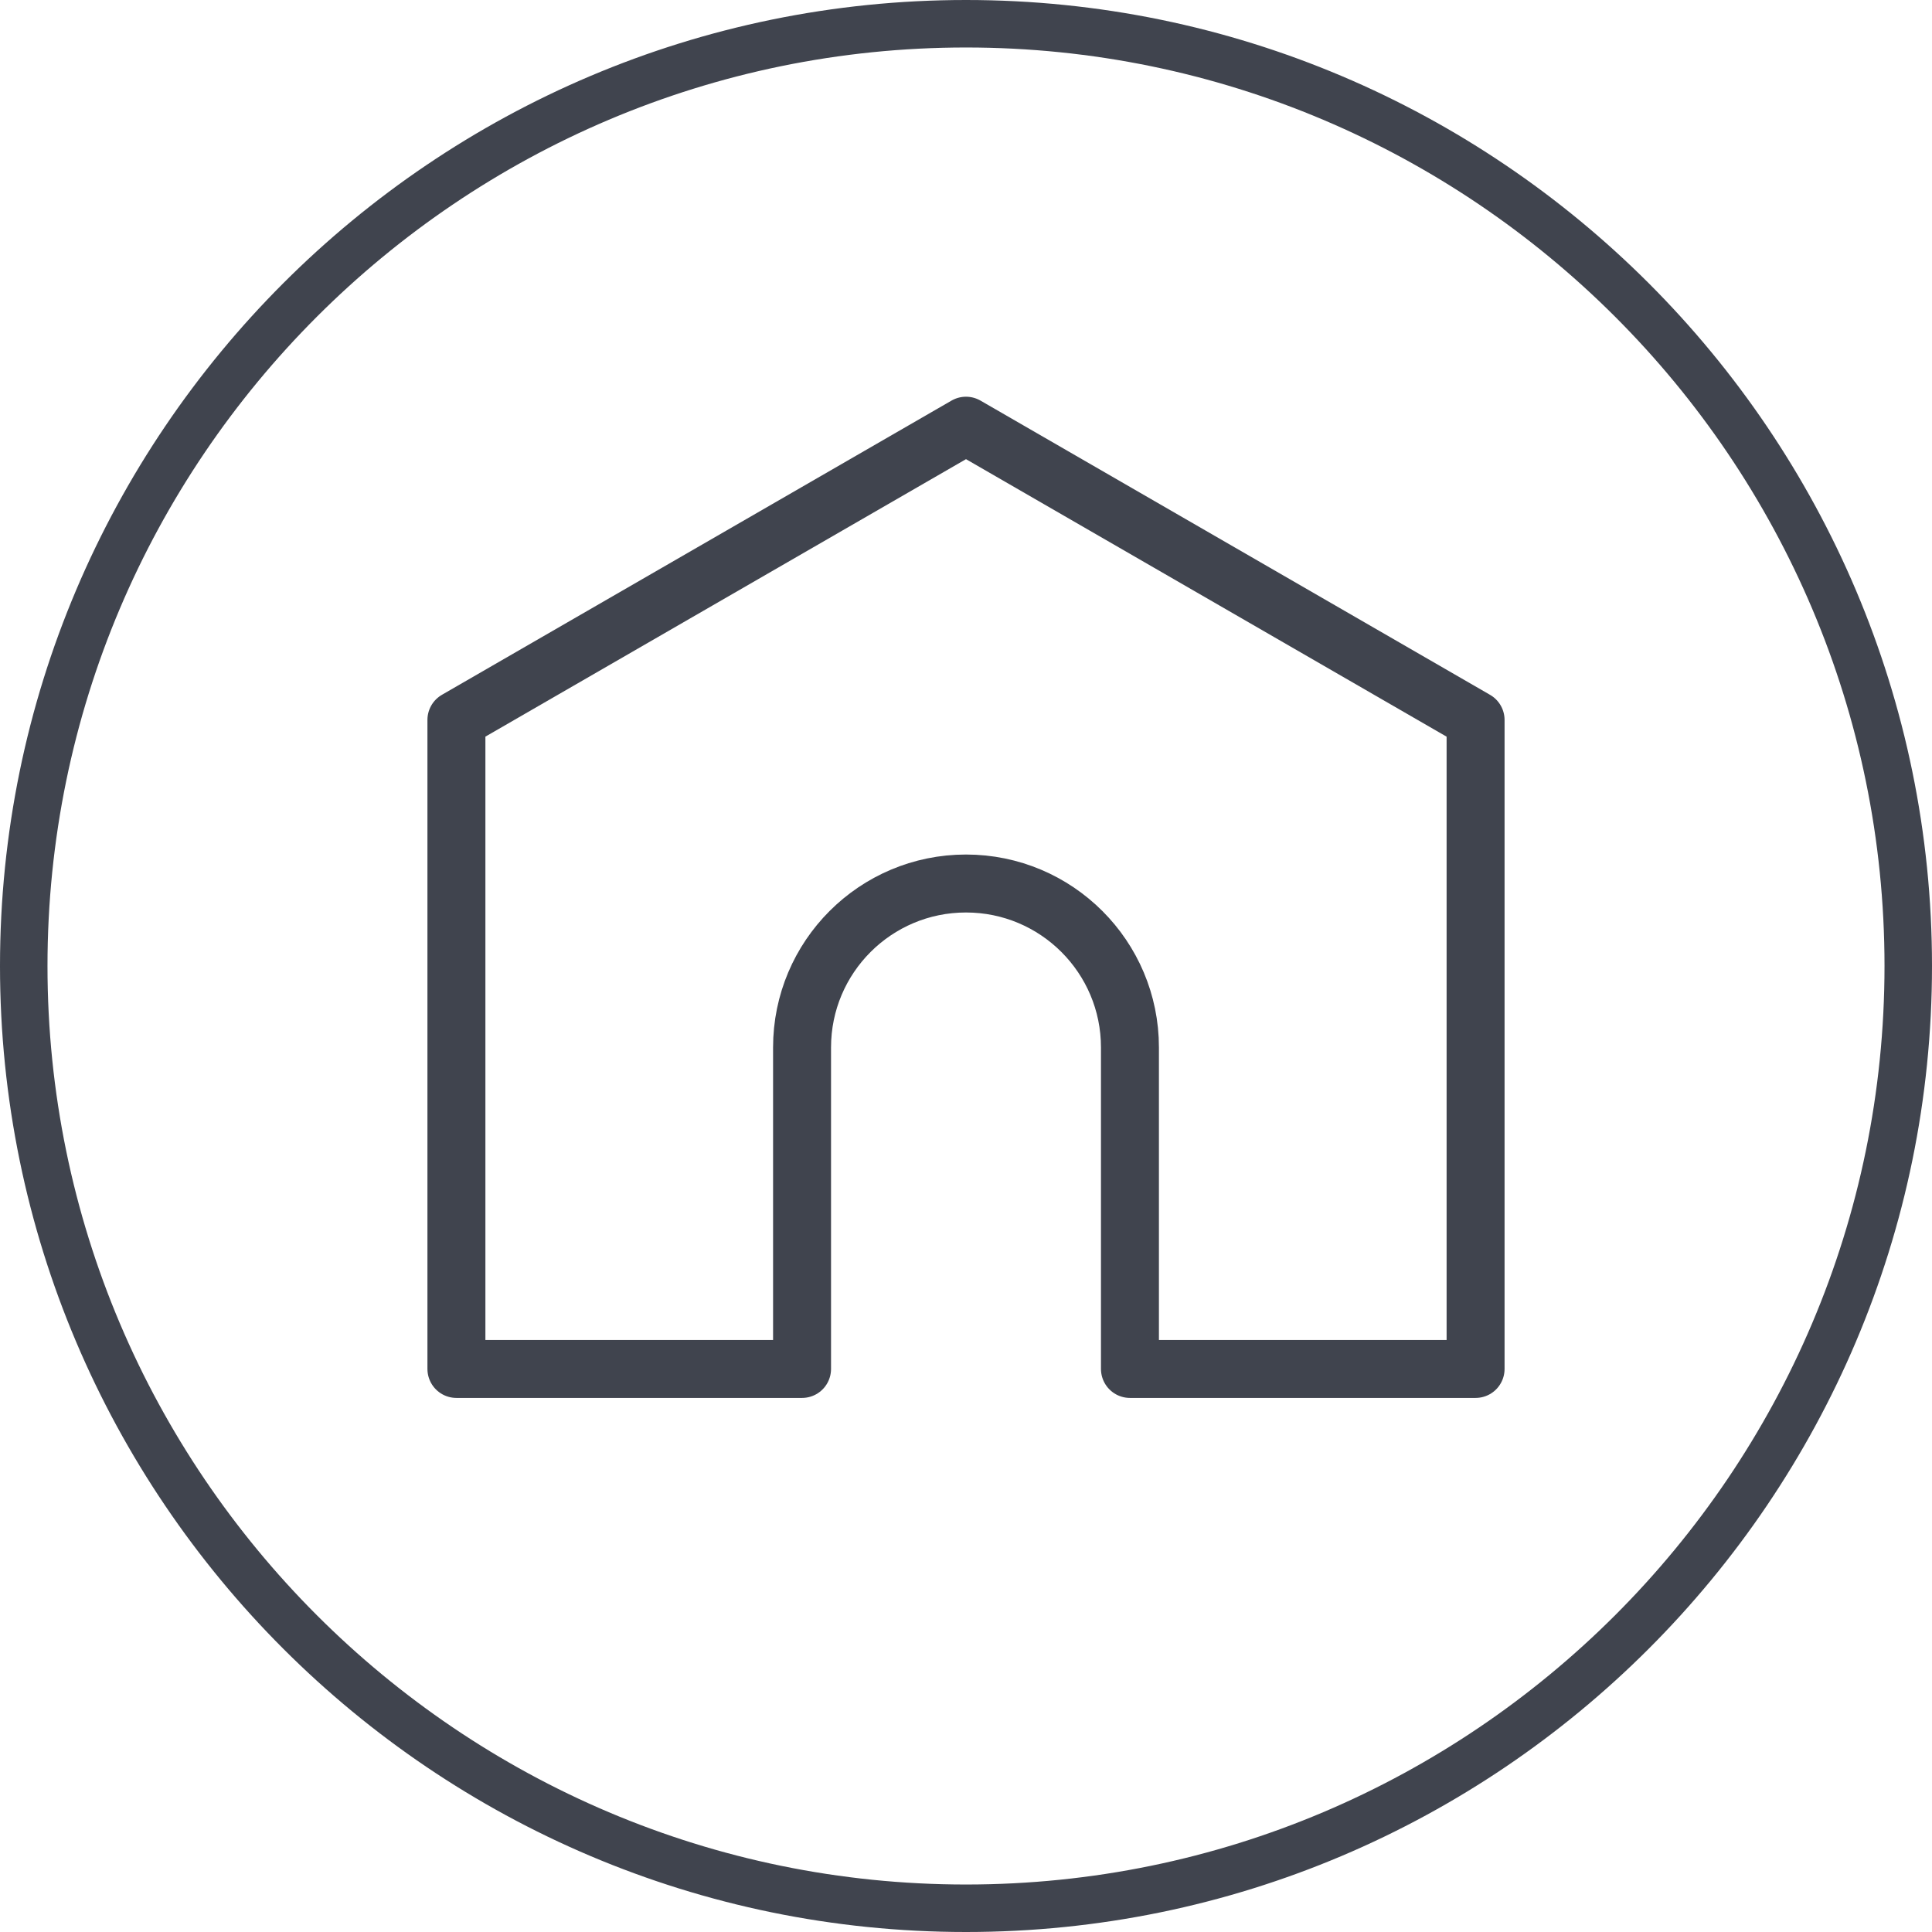
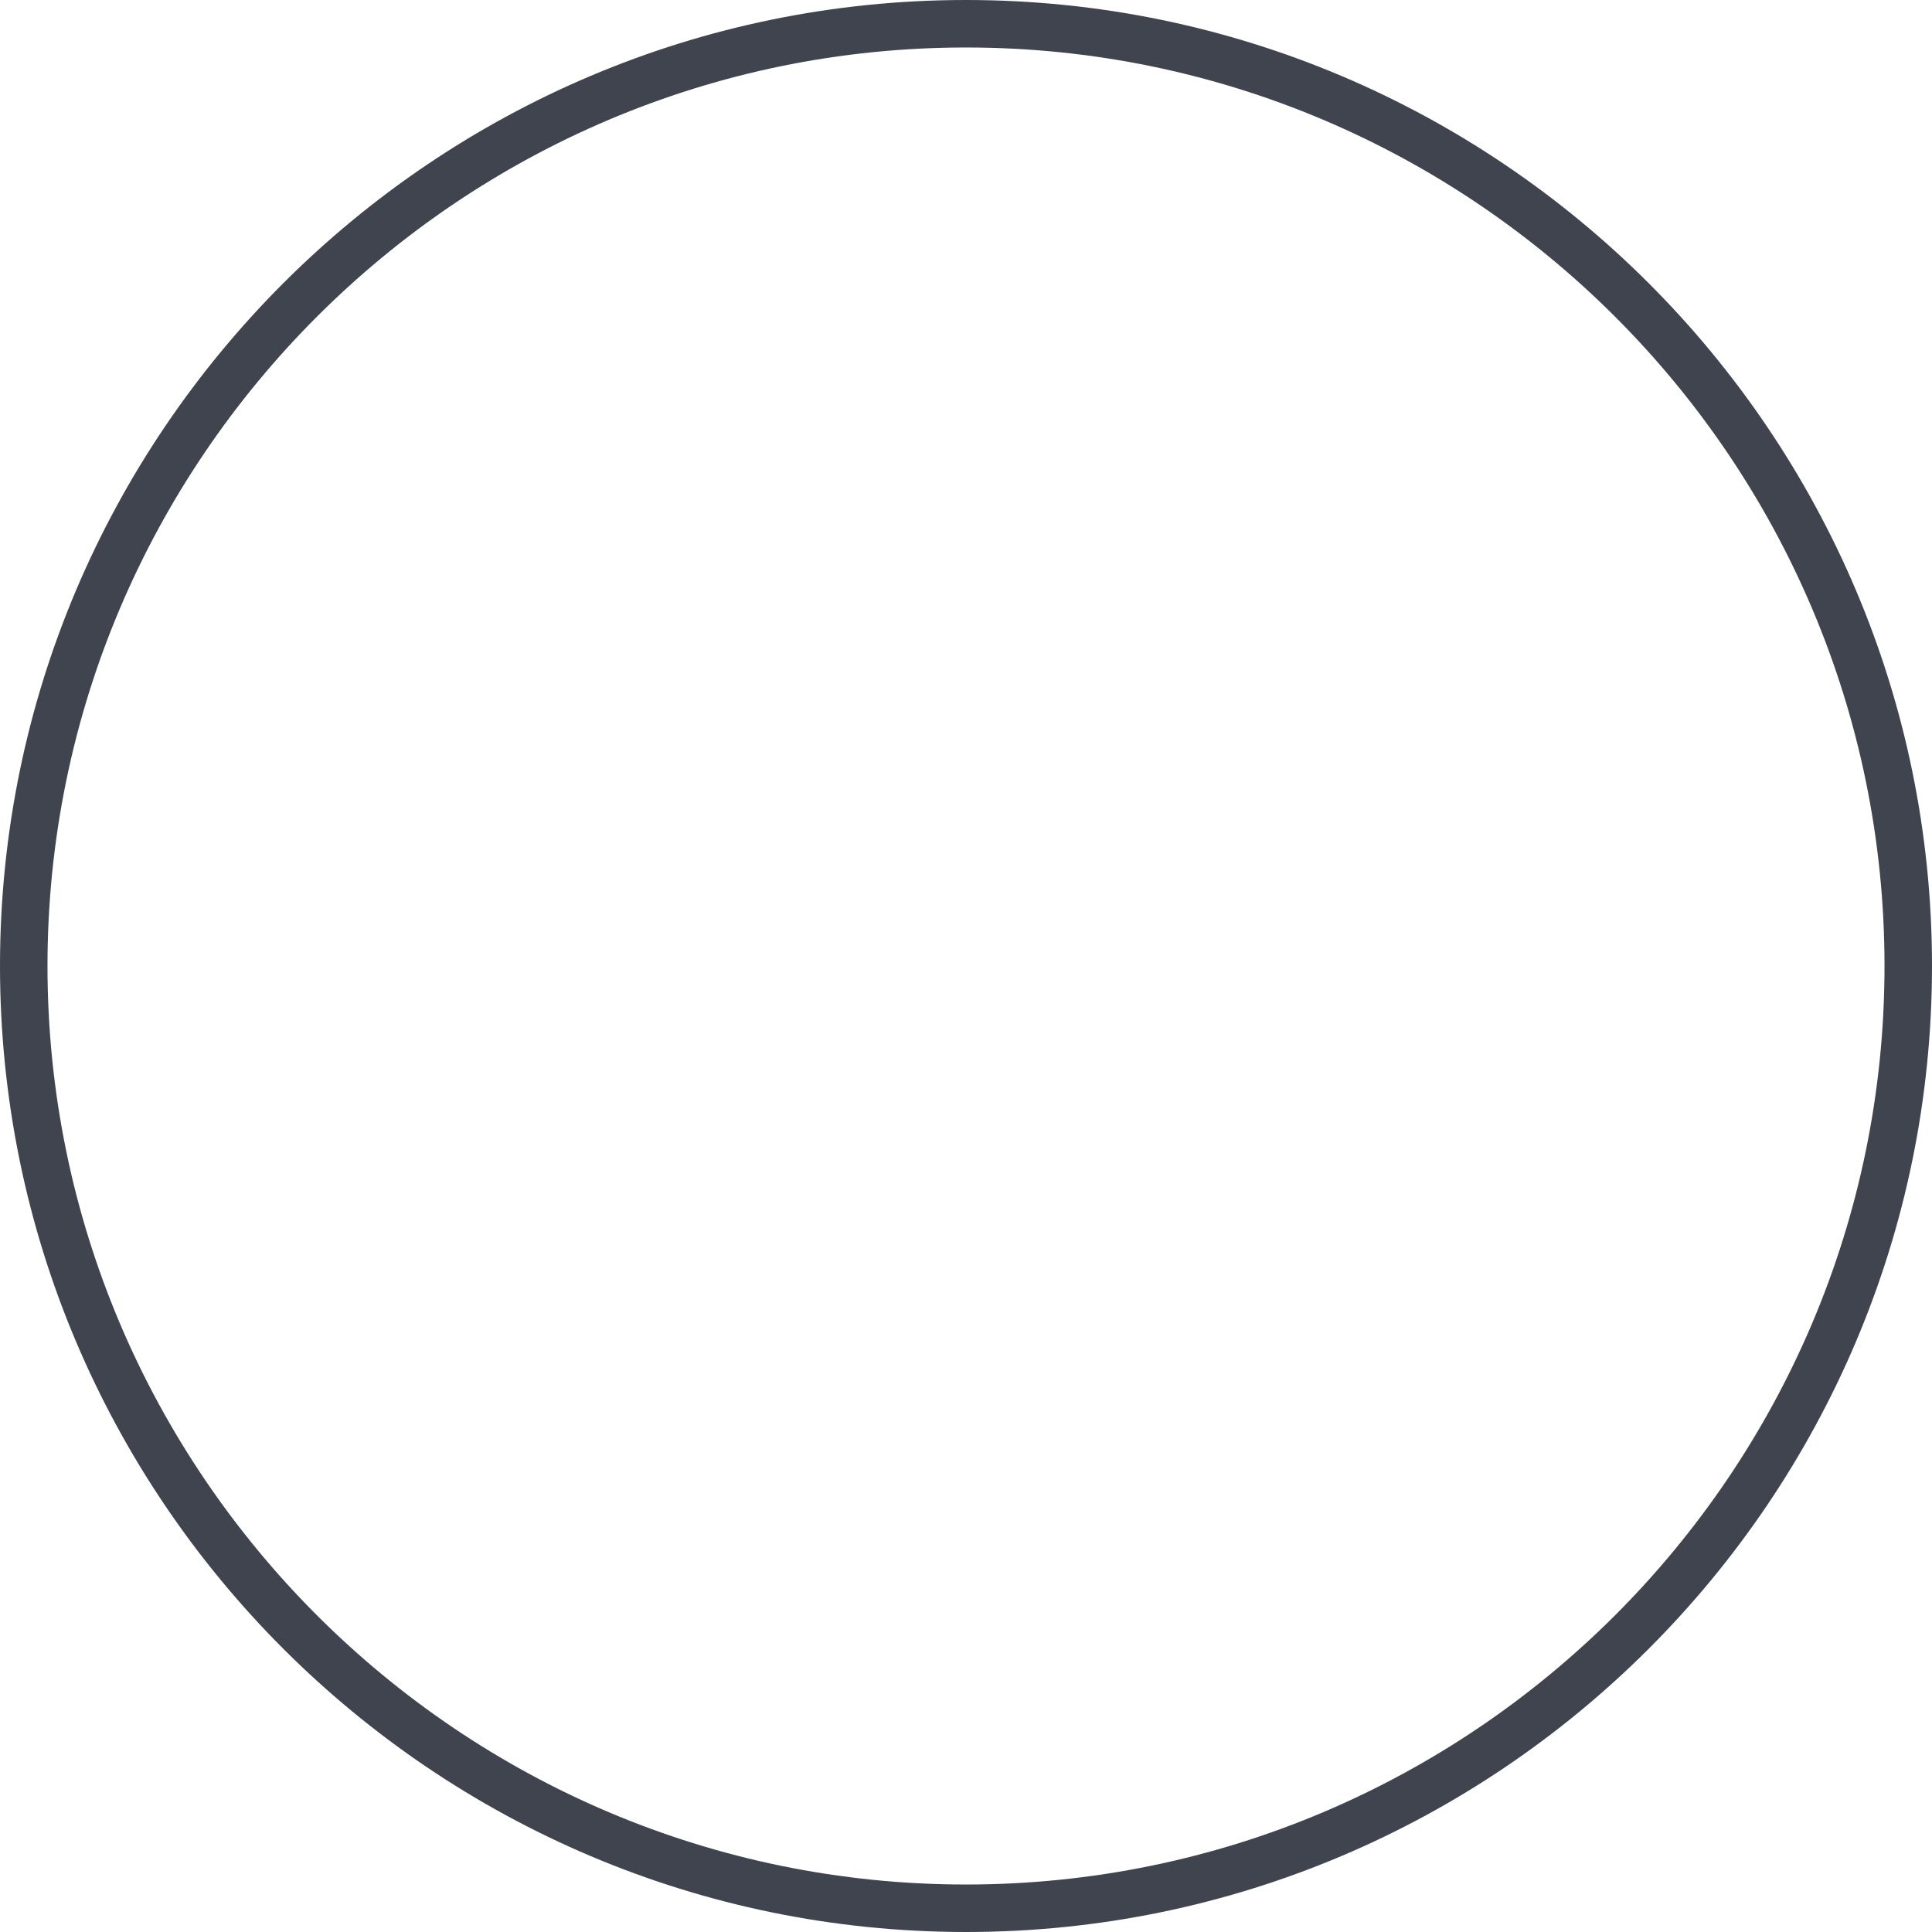
<svg xmlns="http://www.w3.org/2000/svg" version="1.0" id="Calque_1" x="0px" y="0px" viewBox="0 0 50 50" style="enable-background:new 0 0 50 50;" xml:space="preserve">
  <style type="text/css">
	.st0{fill:#40444E;}
	.st1{fill:none;stroke:#40444E;stroke-width:1.5;stroke-linecap:round;stroke-linejoin:round;stroke-miterlimit:10;}
</style>
  <g id="fondBulle">
</g>
  <g>
-     <path class="st0" d="M25,0C11.215,0,0,11.214,0,24.999C0,38.785,11.215,50,25,50s25-11.215,25-25.001C50,11.214,38.785,0,25,0z    M25,48.771c-13.108,0-23.771-10.664-23.771-23.772c0-13.107,10.663-23.77,23.771-23.77s23.771,10.663,23.771,23.77   C48.771,38.107,38.108,48.771,25,48.771z" />
+     <path class="st0" d="M25,0C11.215,0,0,11.214,0,24.999C0,38.785,11.215,50,25,50s25-11.215,25-25.001C50,11.214,38.785,0,25,0z    M25,48.771c-13.108,0-23.771-10.664-23.771-23.772c0-13.107,10.663-23.77,23.771-23.77s23.771,10.663,23.771,23.77   C48.771,38.107,38.108,48.771,25,48.771" />
  </g>
-   <path class="st1" d="M25,11.017l-13.188,7.614v16.797h8.945v-8.32c0-2.344,1.9-4.243,4.243-4.243s4.243,1.9,4.243,4.243v8.32h8.945  V18.632L25,11.017z" />
</svg>